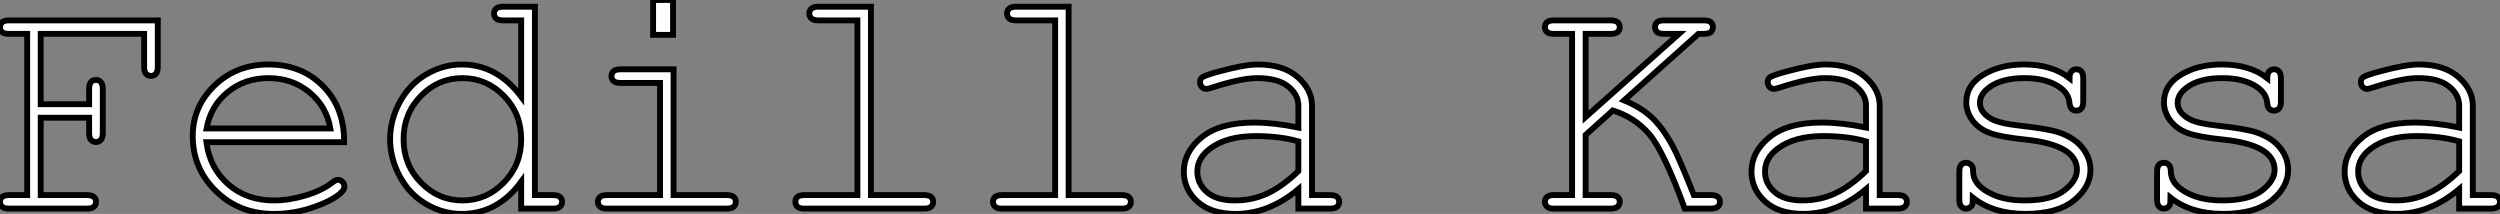
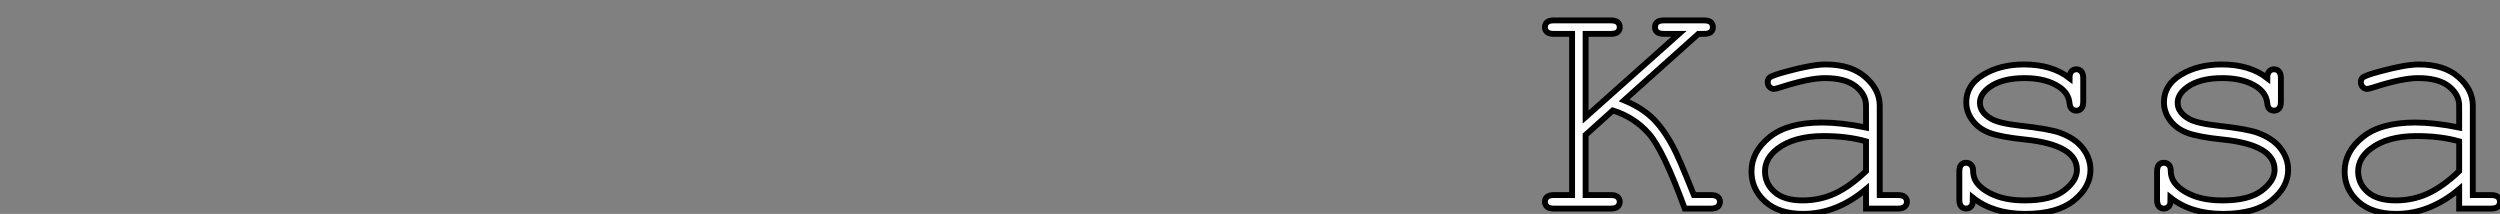
<svg xmlns="http://www.w3.org/2000/svg" viewBox="4.002 7.552 424.94 36.36">
  <rect x="4.002" y="7.552" width="424.94" height="36.36" fill="#808080" stroke="none" />
-   <path d="M19.50-15.45L11.27-15.45L11.27-2.30L19.14-2.30Q19.96-2.30 20.32-1.98Q20.67-1.67 20.67-1.15L20.67-1.15Q20.67-0.66 20.32-0.33Q19.96 0 19.14 0L19.14 0L5.88 0Q5.06 0 4.70-0.33Q4.35-0.66 4.35-1.15L4.35-1.15Q4.35-1.67 4.70-1.98Q5.06-2.30 5.88-2.30L5.88-2.30L8.97-2.30L8.97-29.70L5.88-29.70Q5.06-29.70 4.70-30.01Q4.35-30.32 4.35-30.84L4.35-30.84Q4.35-31.36 4.76-31.72L4.76-31.72Q5.06-31.99 5.88-31.99L5.88-31.99L31.17-31.99L31.17-24.09Q31.17-23.27 30.84-22.91Q30.52-22.56 30.02-22.56L30.02-22.56Q29.50-22.56 29.18-22.91Q28.85-23.27 28.85-24.09L28.85-24.09L28.85-29.70L11.27-29.70L11.27-17.75L19.50-17.75L19.50-20.34Q19.50-21.16 19.82-21.52Q20.15-21.88 20.67-21.88L20.67-21.88Q21.16-21.88 21.49-21.52Q21.82-21.16 21.82-20.34L21.82-20.34L21.82-12.85Q21.82-12.03 21.49-11.68Q21.16-11.32 20.67-11.32L20.67-11.32Q20.15-11.32 19.82-11.68Q19.50-12.03 19.50-12.85L19.50-12.85L19.50-15.45ZM62.84-11.29L62.84-11.29L39.43-11.29Q40.03-6.84 43.16-4.12Q46.29-1.39 50.91-1.39L50.91-1.39Q53.48-1.39 56.30-2.24Q59.12-3.09 60.89-4.48L60.89-4.48Q61.41-4.89 61.80-4.89L61.80-4.89Q62.23-4.89 62.56-4.55Q62.89-4.21 62.89-3.75L62.89-3.75Q62.89-3.28 62.45-2.84L62.45-2.84Q61.14-1.48 57.79-0.29Q54.44 0.90 50.91 0.90L50.91 0.90Q45.01 0.90 41.06-2.97Q37.11-6.84 37.11-12.33L37.11-12.33Q37.11-17.34 40.81-20.92Q44.52-24.50 49.98-24.50L49.98-24.50Q55.62-24.50 59.25-20.82Q62.89-17.14 62.84-11.29ZM39.46-13.62L60.51-13.62Q59.83-17.42 56.92-19.80Q54.00-22.18 49.98-22.18L49.98-22.18Q45.96-22.18 43.07-19.82Q40.17-17.47 39.46-13.62L39.46-13.62ZM89.88-34.32L95.27-34.32L95.27-2.30L98.33-2.30Q99.18-2.30 99.53-1.98Q99.89-1.67 99.89-1.15L99.89-1.15Q99.89-0.66 99.53-0.33Q99.18 0 98.33 0L98.33 0L92.94 0L92.94-4.57Q88.95 0.90 82.80 0.90L82.80 0.90Q79.68 0.90 76.82-0.75Q73.96-2.41 72.31-5.47Q70.66-8.53 70.66-11.79L70.66-11.79Q70.66-15.07 72.31-18.12Q73.96-21.16 76.82-22.83Q79.68-24.50 82.82-24.50L82.82-24.50Q88.84-24.50 92.94-19.03L92.94-19.03L92.94-31.99L89.88-31.99Q89.03-31.99 88.68-32.32Q88.32-32.65 88.32-33.17L88.32-33.17Q88.32-33.66 88.68-33.99Q89.03-34.32 89.88-34.32L89.88-34.32ZM92.94-11.79L92.94-11.79Q92.94-16.16 89.99-19.17Q87.04-22.18 82.96-22.18L82.96-22.18Q78.86-22.18 75.91-19.17Q72.95-16.16 72.95-11.79L72.95-11.79Q72.95-7.44 75.91-4.42Q78.86-1.39 82.96-1.39L82.96-1.39Q87.04-1.39 89.99-4.42Q92.94-7.44 92.94-11.79ZM115.36-35.46L118.75-35.46L118.75-29.53L115.36-29.53L115.36-35.46ZM109.84-23.68L118.84-23.68L118.84-2.30L127.86-2.30Q128.71-2.30 129.06-1.98Q129.42-1.67 129.42-1.15L129.42-1.15Q129.42-0.66 129.06-0.33Q128.71 0 127.86 0L127.86 0L107.52 0Q106.70 0 106.34-0.33Q105.98-0.66 105.98-1.15L105.98-1.15Q105.98-1.67 106.34-1.98Q106.70-2.30 107.52-2.30L107.52-2.30L116.54-2.30L116.54-21.36L109.84-21.36Q109.02-21.36 108.65-21.68Q108.28-22.01 108.28-22.50L108.28-22.50Q108.28-23.02 108.64-23.35Q108.99-23.68 109.84-23.68L109.84-23.68ZM143.47-34.32L152.39-34.32L152.39-2.30L161.41-2.30Q162.26-2.30 162.61-1.98Q162.97-1.67 162.97-1.15L162.97-1.15Q162.97-0.66 162.61-0.33Q162.26 0 161.41 0L161.41 0L141.07 0Q140.25 0 139.89-0.33Q139.54-0.66 139.54-1.15L139.54-1.15Q139.54-1.67 139.89-1.98Q140.25-2.30 141.07-2.30L141.07-2.30L150.09-2.30L150.09-31.99L143.47-31.99Q142.65-31.99 142.28-32.32Q141.91-32.65 141.91-33.17L141.91-33.17Q141.91-33.66 142.27-33.99Q142.63-34.32 143.47-34.32L143.47-34.32ZM177.08-34.32L185.99-34.32L185.99-2.30L195.02-2.30Q195.86-2.30 196.22-1.98Q196.57-1.67 196.57-1.15L196.57-1.15Q196.57-0.66 196.22-0.33Q195.86 0 195.02 0L195.02 0L174.67 0Q173.85 0 173.50-0.33Q173.14-0.66 173.14-1.15L173.14-1.15Q173.14-1.67 173.50-1.98Q173.85-2.30 174.67-2.30L174.67-2.30L183.70-2.30L183.70-31.99L177.08-31.99Q176.26-31.99 175.89-32.32Q175.52-32.65 175.52-33.17L175.52-33.17Q175.52-33.66 175.88-33.99Q176.23-34.32 177.08-34.32L177.08-34.32ZM230.43 0L225.04 0L225.04-3.31Q220.04 0.90 214.35 0.90L214.35 0.90Q210.22 0.90 207.89-1.19Q205.57-3.28 205.57-6.32L205.57-6.32Q205.57-9.65 208.63-12.14Q211.70-14.63 217.57-14.63L217.57-14.63Q219.16-14.63 221.02-14.42Q222.88-14.22 225.04-13.78L225.04-13.78L225.04-17.50Q225.04-19.39 223.29-20.78Q221.54-22.18 218.04-22.18L218.04-22.18Q215.36-22.18 210.52-20.62L210.52-20.62Q209.64-20.34 209.40-20.34L209.40-20.34Q208.96-20.34 208.65-20.67Q208.33-21 208.33-21.49L208.33-21.49Q208.33-21.96 208.61-22.23L208.61-22.23Q208.99-22.64 211.70-23.35L211.70-23.35Q215.96-24.50 218.15-24.50L218.15-24.50Q222.50-24.50 224.93-22.35Q227.36-20.21 227.36-17.50L227.36-17.50L227.36-2.30L230.43-2.30Q231.27-2.30 231.63-1.98Q231.98-1.67 231.98-1.15L231.98-1.15Q231.98-0.66 231.63-0.33Q231.27 0 230.43 0L230.43 0ZM225.04-6.37L225.04-11.43Q223.43-11.89 221.62-12.11Q219.82-12.33 217.82-12.33L217.82-12.33Q212.82-12.33 210-10.17L210-10.17Q207.87-8.56 207.87-6.32L207.87-6.32Q207.87-4.24 209.49-2.82Q211.12-1.39 214.24-1.39L214.24-1.39Q217.22-1.39 219.78-2.58Q222.33-3.77 225.04-6.37L225.04-6.37Z" fill="white" stroke="black" transform="translate(0 0) scale(1 1) translate(-0.348 43.012)" />
-   <path d="M13.97-16.68L9.35-12.52L9.35-2.30L13.59-2.30Q14.44-2.30 14.79-1.98Q15.15-1.67 15.15-1.15L15.15-1.15Q15.15-0.66 14.79-0.33Q14.44 0 13.59 0L13.59 0L3.96 0Q3.14 0 2.79-0.33Q2.43-0.66 2.43-1.15L2.43-1.15Q2.43-1.67 2.79-1.98Q3.14-2.30 3.96-2.30L3.96-2.30L7.05-2.30L7.05-29.70L3.96-29.70Q3.14-29.70 2.79-30.01Q2.43-30.32 2.43-30.84L2.43-30.84Q2.43-31.36 2.79-31.68Q3.14-31.99 3.96-31.99L3.96-31.99L13.59-31.99Q14.44-31.99 14.79-31.68Q15.15-31.36 15.15-30.84L15.15-30.84Q15.15-30.32 14.79-30.01Q14.44-29.70 13.59-29.70L13.59-29.70L9.35-29.70L9.35-15.56L25.21-29.70L22.70-29.70Q21.85-29.70 21.49-30.01Q21.14-30.32 21.14-30.84L21.14-30.84Q21.14-31.36 21.49-31.68Q21.85-31.99 22.70-31.99L22.70-31.99L29.45-31.99Q30.27-31.99 30.63-31.68Q30.98-31.36 30.98-30.84L30.98-30.84Q30.98-30.32 30.63-30.01Q30.27-29.70 29.45-29.70L29.45-29.70L28.52-29.70L15.89-18.40Q18.70-17.25 20.56-15.53Q22.42-13.81 24.14-10.64L24.14-10.64Q25.13-8.86 27.75-2.30L27.75-2.30L30.63-2.30Q31.47-2.30 31.83-1.98Q32.18-1.67 32.18-1.15L32.18-1.15Q32.18-0.66 31.83-0.33Q31.47 0 30.63 0L30.63 0L26.20 0Q22.59-9.87 20.13-12.70Q17.66-15.53 13.97-16.68L13.97-16.68ZM62.40 0L57.01 0L57.01-3.31Q52.01 0.90 46.32 0.90L46.32 0.90Q42.19 0.90 39.87-1.19Q37.54-3.28 37.54-6.32L37.54-6.32Q37.54-9.65 40.61-12.14Q43.67-14.63 49.55-14.63L49.55-14.63Q51.13-14.63 52.99-14.42Q54.85-14.22 57.01-13.78L57.01-13.78L57.01-17.50Q57.01-19.39 55.26-20.78Q53.51-22.18 50.01-22.18L50.01-22.18Q47.33-22.18 42.49-20.62L42.49-20.62Q41.62-20.34 41.37-20.34L41.37-20.34Q40.93-20.34 40.62-20.67Q40.30-21 40.30-21.49L40.30-21.49Q40.30-21.96 40.58-22.23L40.58-22.23Q40.96-22.64 43.67-23.35L43.67-23.35Q47.93-24.50 50.12-24.50L50.12-24.50Q54.47-24.50 56.90-22.35Q59.34-20.21 59.34-17.50L59.34-17.50L59.34-2.30L62.40-2.30Q63.25-2.30 63.60-1.98Q63.96-1.67 63.96-1.15L63.96-1.15Q63.96-0.66 63.60-0.33Q63.25 0 62.40 0L62.40 0ZM57.01-6.37L57.01-11.43Q55.40-11.89 53.59-12.11Q51.79-12.33 49.79-12.33L49.79-12.33Q44.79-12.33 41.97-10.17L41.97-10.17Q39.84-8.56 39.84-6.32L39.84-6.32Q39.84-4.24 41.47-2.82Q43.09-1.39 46.21-1.39L46.21-1.39Q49.19-1.39 51.75-2.58Q54.30-3.77 57.01-6.37L57.01-6.37ZM91.60-22.18L91.60-22.18Q91.60-22.97 91.93-23.32Q92.26-23.68 92.75-23.68L92.75-23.68Q93.27-23.68 93.60-23.32Q93.93-22.97 93.93-22.12L93.93-22.12L93.93-18.18Q93.93-17.36 93.60-17.01Q93.27-16.65 92.75-16.65L92.75-16.65Q92.29-16.65 91.97-16.95Q91.66-17.25 91.60-17.94L91.60-17.94Q91.44-19.58 89.91-20.64L89.91-20.64Q87.66-22.18 83.97-22.18L83.97-22.18Q80.12-22.18 77.98-20.62L77.98-20.62Q76.37-19.44 76.37-17.99L76.37-17.99Q76.37-16.35 78.29-15.26L78.29-15.26Q79.60-14.49 83.26-14.08L83.26-14.08Q88.05-13.56 89.91-12.91L89.91-12.91Q92.56-11.95 93.86-10.25Q95.16-8.56 95.16-6.59L95.16-6.59Q95.16-3.66 92.34-1.38Q89.52 0.90 84.08 0.90L84.08 0.90Q78.64 0.90 75.17-1.86L75.17-1.86Q75.17-0.93 75.06-0.66Q74.95-0.38 74.66-0.19Q74.38 0 74.02 0L74.02 0Q73.53 0 73.20-0.36Q72.87-0.71 72.87-1.53L72.87-1.53L72.87-6.26Q72.87-7.08 73.19-7.44Q73.50-7.79 74.02-7.79L74.02-7.79Q74.51-7.79 74.85-7.45Q75.20-7.11 75.20-6.54L75.20-6.54Q75.20-5.28 75.82-4.43L75.82-4.43Q76.78-3.12 78.87-2.26Q80.96-1.39 84-1.39L84-1.39Q88.48-1.39 90.67-3.06Q92.86-4.73 92.86-6.59L92.86-6.59Q92.86-8.72 90.64-10.01L90.64-10.01Q88.40-11.29 84.12-11.73Q79.84-12.17 77.98-12.88Q76.13-13.59 75.09-15.01Q74.05-16.43 74.05-18.07L74.05-18.07Q74.05-21.03 76.95-22.76Q79.84-24.50 83.86-24.50L83.86-24.50Q88.62-24.50 91.60-22.18ZM125.21-22.18L125.21-22.18Q125.21-22.97 125.54-23.32Q125.86-23.68 126.36-23.68L126.36-23.68Q126.88-23.68 127.20-23.32Q127.53-22.97 127.53-22.12L127.53-22.12L127.53-18.18Q127.53-17.36 127.20-17.01Q126.88-16.65 126.36-16.65L126.36-16.65Q125.89-16.65 125.58-16.95Q125.26-17.25 125.21-17.94L125.21-17.94Q125.04-19.58 123.51-20.64L123.51-20.64Q121.27-22.18 117.58-22.18L117.58-22.18Q113.72-22.18 111.59-20.62L111.59-20.62Q109.98-19.44 109.98-17.99L109.98-17.99Q109.98-16.35 111.89-15.26L111.89-15.26Q113.20-14.49 116.87-14.08L116.87-14.08Q121.65-13.56 123.51-12.91L123.51-12.91Q126.16-11.95 127.46-10.25Q128.76-8.56 128.76-6.59L128.76-6.59Q128.76-3.66 125.95-1.38Q123.13 0.90 117.69 0.90L117.69 0.90Q112.25 0.90 108.77-1.86L108.77-1.86Q108.77-0.93 108.66-0.66Q108.55-0.38 108.27-0.19Q107.98 0 107.63 0L107.63 0Q107.13 0 106.80-0.36Q106.48-0.71 106.48-1.53L106.48-1.53L106.48-6.26Q106.48-7.08 106.79-7.44Q107.11-7.79 107.63-7.79L107.63-7.79Q108.12-7.79 108.46-7.45Q108.80-7.11 108.80-6.54L108.80-6.54Q108.80-5.28 109.43-4.43L109.43-4.43Q110.39-3.12 112.48-2.26Q114.57-1.39 117.61-1.39L117.61-1.39Q122.09-1.39 124.28-3.06Q126.46-4.73 126.46-6.59L126.46-6.59Q126.46-8.72 124.25-10.01L124.25-10.01Q122.01-11.29 117.73-11.73Q113.45-12.17 111.59-12.88Q109.73-13.59 108.69-15.01Q107.65-16.43 107.65-18.07L107.65-18.07Q107.65-21.03 110.55-22.76Q113.45-24.50 117.47-24.50L117.47-24.50Q122.23-24.50 125.21-22.18ZM163.21 0L157.83 0L157.83-3.31Q152.82 0.90 147.14 0.90L147.14 0.90Q143.01 0.90 140.68-1.19Q138.36-3.28 138.36-6.32L138.36-6.32Q138.36-9.65 141.42-12.14Q144.48-14.63 150.36-14.63L150.36-14.63Q151.95-14.63 153.81-14.42Q155.67-14.22 157.83-13.78L157.83-13.78L157.83-17.50Q157.83-19.39 156.08-20.78Q154.33-22.18 150.83-22.18L150.83-22.18Q148.15-22.18 143.31-20.62L143.31-20.62Q142.43-20.34 142.19-20.34L142.19-20.34Q141.75-20.34 141.44-20.67Q141.12-21 141.12-21.49L141.12-21.49Q141.12-21.96 141.39-22.23L141.39-22.23Q141.78-22.64 144.48-23.35L144.48-23.35Q148.75-24.50 150.94-24.50L150.94-24.50Q155.29-24.50 157.72-22.35Q160.15-20.21 160.15-17.50L160.15-17.50L160.15-2.30L163.21-2.30Q164.06-2.30 164.42-1.98Q164.77-1.67 164.77-1.15L164.77-1.15Q164.77-0.66 164.42-0.33Q164.06 0 163.21 0L163.21 0ZM157.83-6.37L157.83-11.43Q156.21-11.89 154.41-12.11Q152.61-12.33 150.61-12.33L150.61-12.33Q145.61-12.33 142.79-10.17L142.79-10.17Q140.66-8.56 140.66-6.32L140.66-6.32Q140.66-4.24 142.28-2.82Q143.91-1.39 147.03-1.39L147.03-1.39Q150.01-1.39 152.56-2.58Q155.12-3.77 157.83-6.37L157.83-6.37Z" fill="white" stroke="black" transform="translate(264.605 0) scale(1 1) translate(-0.434 43.008)" />
+   <path d="M13.97-16.68L9.35-12.52L9.35-2.30L13.59-2.30Q14.44-2.30 14.79-1.98Q15.15-1.67 15.15-1.15L15.15-1.15Q15.15-0.66 14.79-0.33Q14.44 0 13.59 0L13.59 0L3.96 0Q3.14 0 2.79-0.33Q2.43-0.66 2.43-1.15L2.43-1.15Q2.43-1.67 2.79-1.98Q3.14-2.30 3.96-2.30L3.96-2.30L7.05-2.30L7.05-29.70L3.96-29.70Q3.14-29.70 2.79-30.01Q2.43-30.32 2.43-30.84L2.43-30.84Q2.43-31.36 2.79-31.68Q3.14-31.99 3.96-31.99L3.96-31.99L13.59-31.99Q14.44-31.99 14.79-31.68Q15.15-31.36 15.15-30.84L15.15-30.84Q15.15-30.32 14.79-30.01Q14.44-29.70 13.59-29.70L13.59-29.70L9.35-29.70L9.35-15.56L25.21-29.70L22.70-29.70Q21.85-29.70 21.49-30.01Q21.14-30.32 21.14-30.84L21.14-30.84Q21.14-31.36 21.49-31.68Q21.85-31.99 22.70-31.99L22.70-31.99L29.45-31.99Q30.27-31.99 30.63-31.68Q30.98-31.36 30.98-30.84L30.98-30.84Q30.98-30.32 30.63-30.01Q30.27-29.70 29.45-29.70L29.45-29.70L28.52-29.70L15.89-18.40Q18.70-17.25 20.56-15.53Q22.42-13.81 24.14-10.64L24.14-10.64Q25.13-8.86 27.75-2.30L27.75-2.30L30.63-2.30Q31.47-2.30 31.83-1.98Q32.18-1.67 32.18-1.15L32.18-1.15Q32.18-0.66 31.83-0.33Q31.47 0 30.63 0L30.63 0L26.20 0Q22.59-9.87 20.13-12.70Q17.66-15.53 13.97-16.68L13.97-16.68ZM62.40 0L57.01 0L57.01-3.31Q52.01 0.90 46.32 0.90L46.32 0.90Q42.19 0.90 39.87-1.19Q37.54-3.28 37.54-6.32L37.54-6.32Q37.54-9.65 40.61-12.14Q43.67-14.63 49.55-14.63L49.55-14.63Q51.13-14.63 52.99-14.42Q54.85-14.22 57.01-13.78L57.01-13.78L57.01-17.50Q57.01-19.39 55.26-20.78Q53.51-22.18 50.01-22.18L50.01-22.18Q47.33-22.18 42.49-20.62L42.49-20.62Q41.62-20.34 41.37-20.34L41.37-20.34Q40.93-20.34 40.62-20.67Q40.30-21 40.30-21.49L40.30-21.49Q40.30-21.96 40.58-22.23L40.58-22.23Q40.96-22.64 43.67-23.35L43.67-23.35Q47.93-24.50 50.12-24.50L50.12-24.50Q54.47-24.50 56.90-22.35Q59.34-20.21 59.34-17.50L59.34-17.50L59.34-2.30L62.40-2.30Q63.25-2.30 63.60-1.98Q63.96-1.67 63.96-1.15L63.96-1.15Q63.96-0.66 63.60-0.33Q63.25 0 62.40 0L62.40 0ZM57.01-6.37L57.01-11.43Q55.40-11.89 53.59-12.11Q51.79-12.33 49.79-12.33L49.79-12.33Q44.79-12.33 41.97-10.17L41.97-10.17Q39.84-8.56 39.84-6.32L39.84-6.32Q39.84-4.24 41.47-2.82Q43.09-1.39 46.21-1.39L46.21-1.39Q49.19-1.39 51.75-2.58Q54.30-3.77 57.01-6.37L57.01-6.37ZM91.60-22.18L91.60-22.18Q91.60-22.97 91.93-23.32Q92.26-23.68 92.75-23.68L92.75-23.68Q93.27-23.68 93.60-23.32Q93.93-22.97 93.93-22.12L93.93-22.12L93.93-18.18Q93.93-17.36 93.60-17.01Q93.27-16.65 92.75-16.65L92.75-16.65Q92.29-16.65 91.97-16.95Q91.66-17.25 91.60-17.94L91.60-17.94Q91.44-19.58 89.91-20.64L89.91-20.64Q87.66-22.18 83.97-22.18Q80.12-22.18 77.98-20.62L77.98-20.62Q76.37-19.44 76.37-17.99L76.37-17.99Q76.37-16.35 78.29-15.26L78.29-15.26Q79.60-14.49 83.26-14.08L83.26-14.08Q88.05-13.56 89.91-12.91L89.91-12.91Q92.56-11.95 93.86-10.25Q95.16-8.56 95.16-6.59L95.16-6.59Q95.16-3.66 92.34-1.38Q89.52 0.90 84.08 0.90L84.08 0.90Q78.64 0.90 75.17-1.86L75.17-1.86Q75.17-0.93 75.06-0.66Q74.95-0.38 74.66-0.19Q74.38 0 74.02 0L74.02 0Q73.53 0 73.20-0.36Q72.87-0.71 72.87-1.53L72.87-1.53L72.87-6.26Q72.87-7.08 73.19-7.44Q73.50-7.79 74.02-7.79L74.02-7.79Q74.51-7.79 74.85-7.45Q75.20-7.11 75.20-6.54L75.20-6.54Q75.20-5.28 75.82-4.43L75.82-4.43Q76.78-3.12 78.87-2.26Q80.96-1.39 84-1.39L84-1.39Q88.48-1.39 90.67-3.06Q92.86-4.73 92.86-6.59L92.86-6.59Q92.86-8.72 90.64-10.01L90.64-10.01Q88.40-11.29 84.12-11.73Q79.84-12.17 77.98-12.88Q76.13-13.59 75.09-15.01Q74.05-16.43 74.05-18.07L74.05-18.07Q74.05-21.03 76.95-22.76Q79.84-24.50 83.86-24.50L83.86-24.50Q88.62-24.50 91.60-22.18ZM125.21-22.18L125.21-22.18Q125.21-22.97 125.54-23.32Q125.86-23.68 126.36-23.68L126.36-23.68Q126.88-23.68 127.20-23.32Q127.53-22.97 127.53-22.12L127.53-22.12L127.53-18.18Q127.53-17.36 127.20-17.01Q126.88-16.65 126.36-16.65L126.36-16.65Q125.89-16.65 125.58-16.95Q125.26-17.25 125.21-17.94L125.21-17.94Q125.04-19.58 123.51-20.64L123.51-20.64Q121.27-22.18 117.58-22.18L117.58-22.18Q113.72-22.18 111.59-20.62L111.59-20.62Q109.98-19.44 109.98-17.99L109.98-17.99Q109.98-16.35 111.89-15.26L111.89-15.26Q113.20-14.49 116.87-14.08L116.87-14.08Q121.65-13.56 123.51-12.91L123.51-12.91Q126.16-11.95 127.46-10.25Q128.76-8.56 128.76-6.59L128.76-6.59Q128.76-3.66 125.95-1.38Q123.13 0.90 117.69 0.90L117.69 0.90Q112.25 0.90 108.77-1.86L108.77-1.86Q108.77-0.93 108.66-0.66Q108.55-0.38 108.27-0.19Q107.98 0 107.63 0L107.63 0Q107.13 0 106.80-0.36Q106.48-0.71 106.48-1.53L106.48-1.53L106.48-6.26Q106.48-7.08 106.79-7.44Q107.11-7.79 107.63-7.79L107.63-7.79Q108.12-7.79 108.46-7.45Q108.80-7.11 108.80-6.54L108.80-6.54Q108.80-5.28 109.43-4.43L109.43-4.43Q110.39-3.12 112.48-2.26Q114.57-1.39 117.61-1.39L117.61-1.39Q122.09-1.39 124.28-3.06Q126.46-4.73 126.46-6.59L126.46-6.59Q126.46-8.72 124.25-10.01L124.25-10.01Q122.01-11.29 117.73-11.73Q113.45-12.17 111.59-12.88Q109.73-13.59 108.69-15.01Q107.65-16.43 107.65-18.07L107.65-18.07Q107.65-21.03 110.55-22.76Q113.45-24.50 117.47-24.50L117.47-24.50Q122.23-24.50 125.21-22.18ZM163.21 0L157.83 0L157.83-3.31Q152.82 0.90 147.14 0.90L147.14 0.90Q143.01 0.90 140.68-1.19Q138.36-3.28 138.36-6.32L138.36-6.32Q138.36-9.65 141.42-12.14Q144.48-14.63 150.36-14.63L150.36-14.63Q151.95-14.63 153.81-14.42Q155.67-14.22 157.83-13.78L157.83-13.78L157.83-17.50Q157.83-19.39 156.08-20.78Q154.33-22.18 150.83-22.18L150.83-22.18Q148.15-22.18 143.31-20.62L143.31-20.62Q142.43-20.34 142.19-20.34L142.19-20.34Q141.75-20.34 141.44-20.67Q141.12-21 141.12-21.49L141.12-21.49Q141.12-21.96 141.39-22.23L141.39-22.23Q141.78-22.64 144.48-23.35L144.48-23.35Q148.75-24.50 150.94-24.50L150.94-24.50Q155.29-24.50 157.72-22.35Q160.15-20.21 160.15-17.50L160.15-17.50L160.15-2.30L163.21-2.30Q164.06-2.30 164.42-1.98Q164.77-1.67 164.77-1.15L164.77-1.15Q164.77-0.66 164.42-0.33Q164.06 0 163.21 0L163.21 0ZM157.83-6.37L157.83-11.43Q156.21-11.89 154.41-12.11Q152.61-12.33 150.61-12.33L150.61-12.33Q145.61-12.33 142.79-10.17L142.79-10.17Q140.66-8.56 140.66-6.32L140.66-6.32Q140.66-4.24 142.28-2.82Q143.91-1.39 147.03-1.39L147.03-1.39Q150.01-1.39 152.56-2.58Q155.12-3.77 157.83-6.37L157.83-6.37Z" fill="white" stroke="black" transform="translate(264.605 0) scale(1 1) translate(-0.434 43.008)" />
</svg>